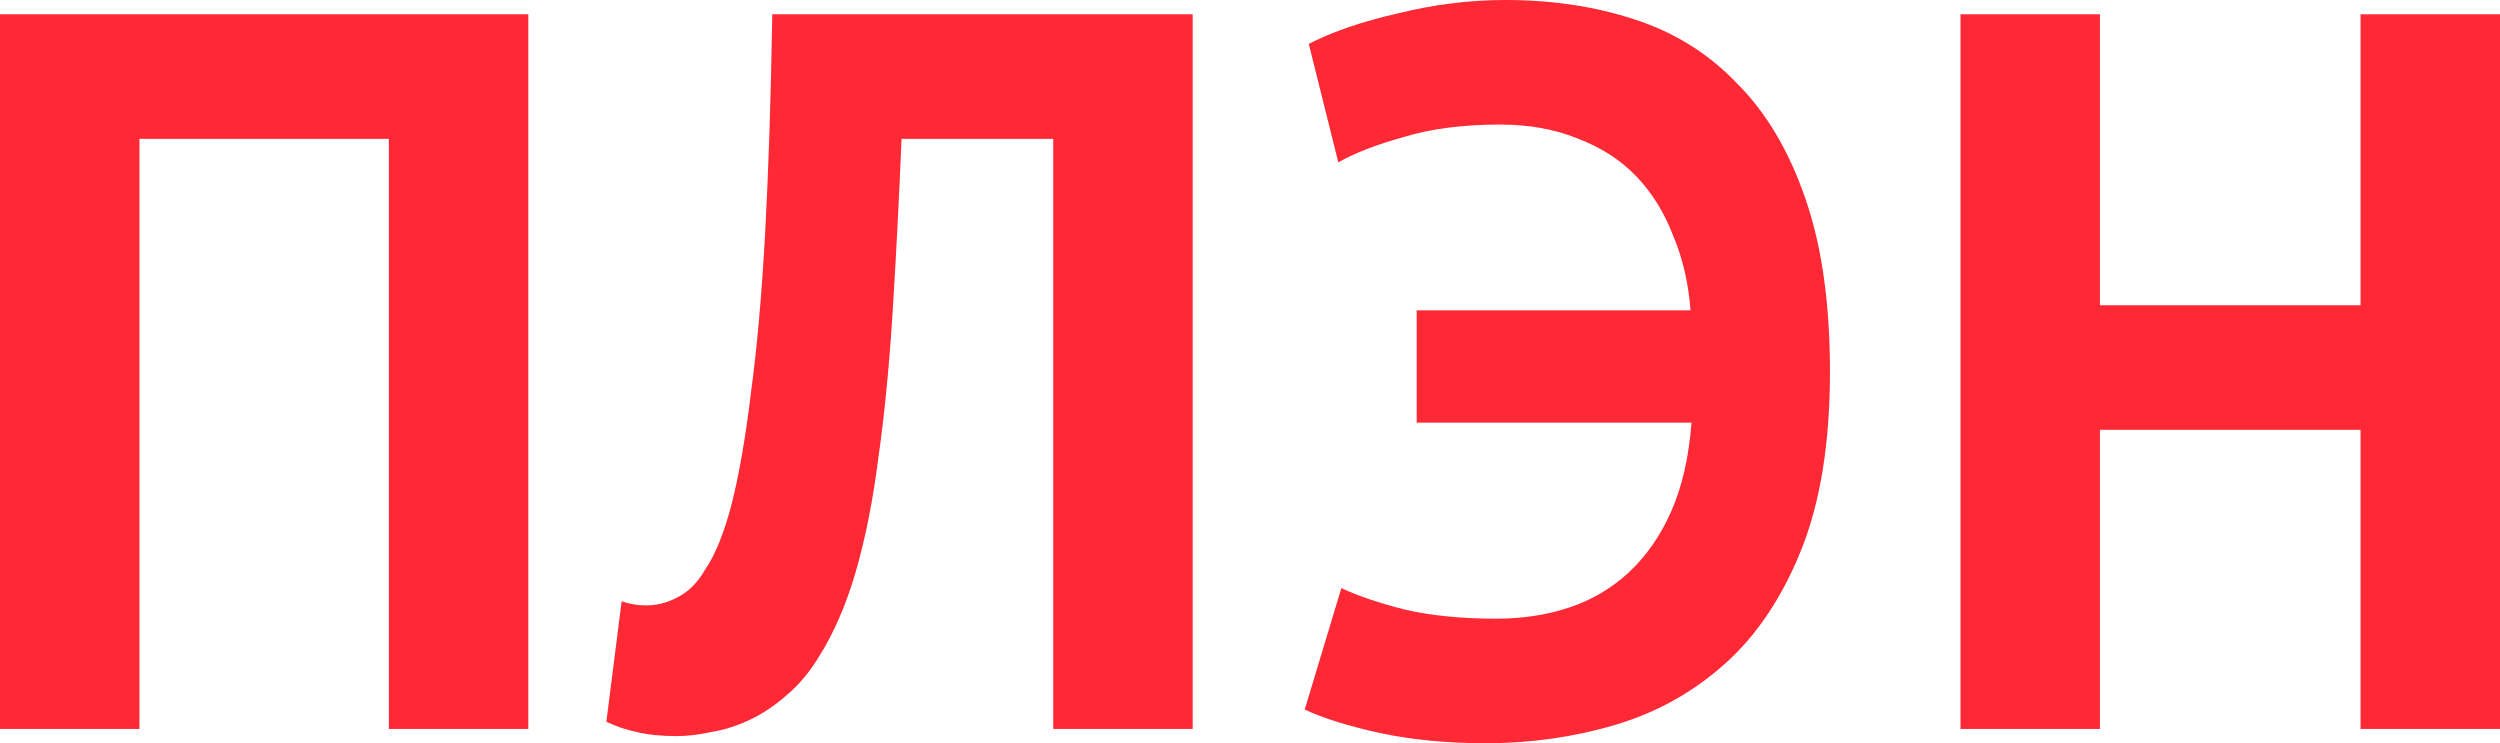
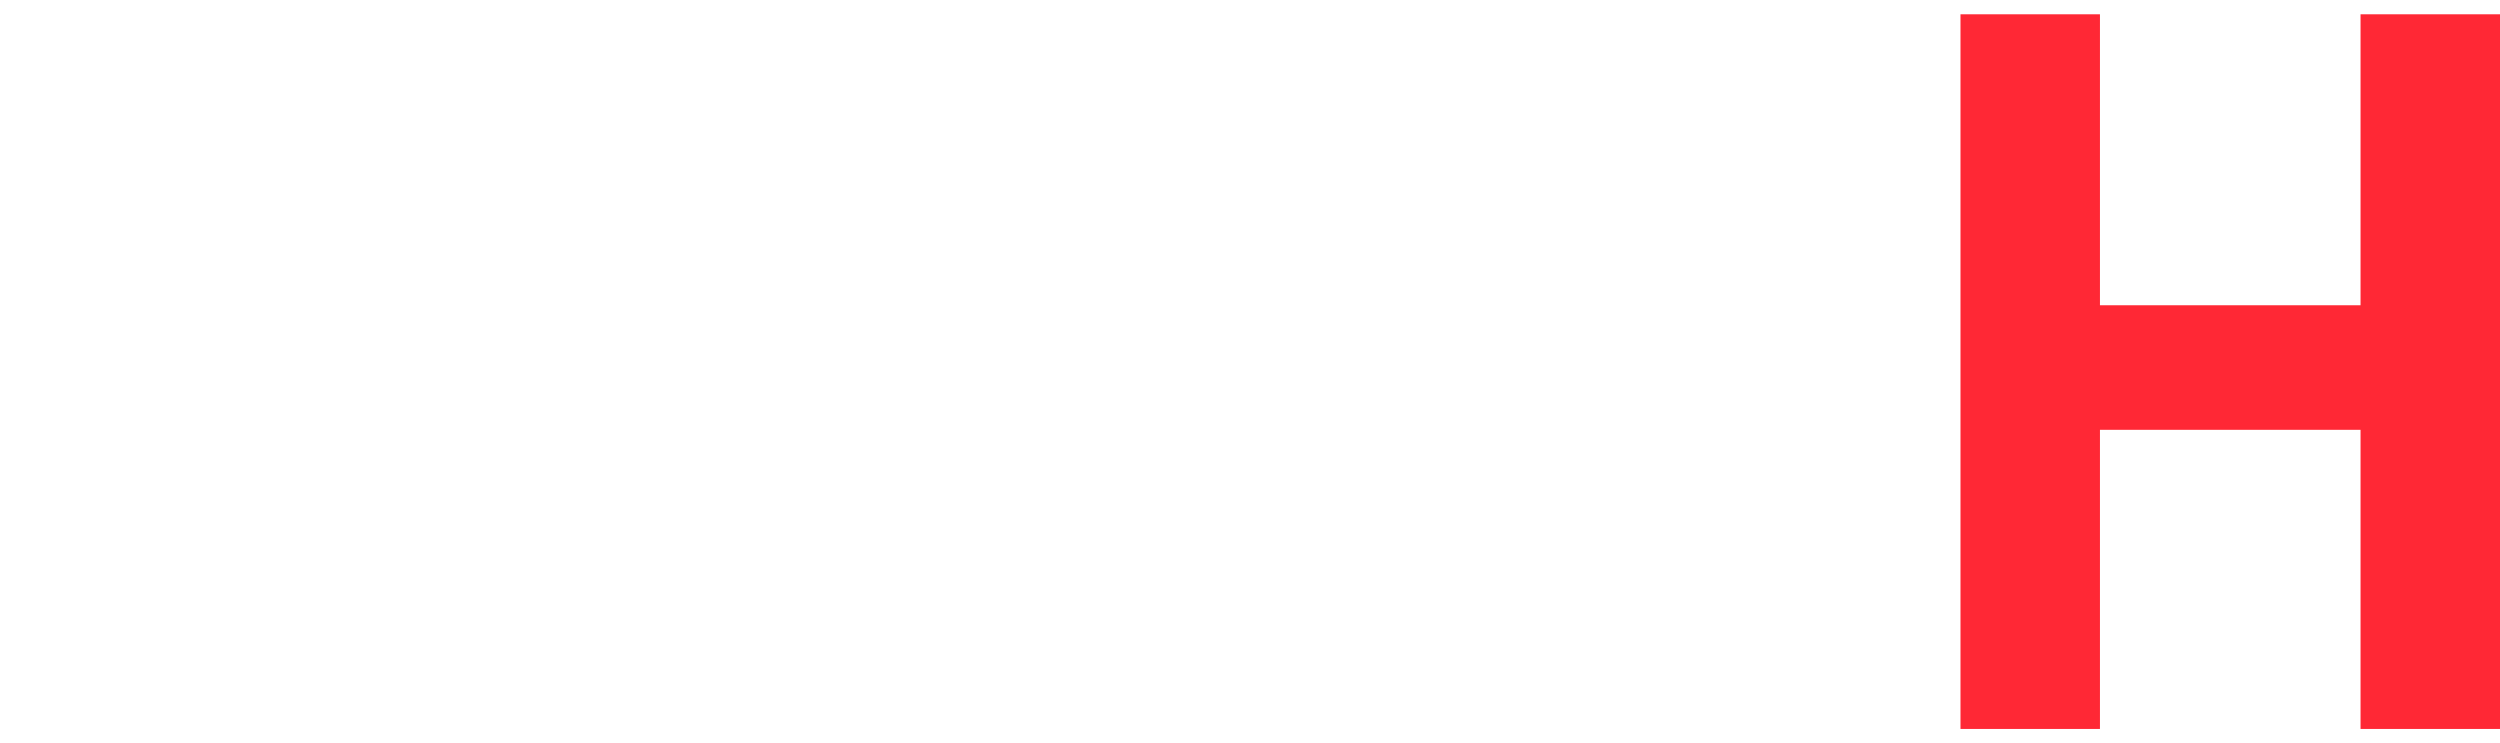
<svg xmlns="http://www.w3.org/2000/svg" width="1480" height="440" viewBox="0 0 1480 440" fill="none">
-   <path d="M230.201 82.198H82.559V431.538H0V8.462H312.76V431.538H230.201V82.198Z" fill="#FF2835" />
-   <path d="M623.515 82.198H533.725C532.118 120.476 530.31 155.33 528.301 186.758C526.292 218.187 523.48 246.593 519.864 271.978C516.65 296.96 512.231 319.121 506.607 338.462C500.982 357.802 493.751 374.524 484.912 388.626C479.288 397.894 472.86 405.549 465.628 411.593C458.799 417.637 451.567 422.473 443.934 426.099C436.301 429.725 428.668 432.143 421.034 433.352C413.803 434.963 406.973 435.769 400.545 435.769C391.305 435.769 383.471 434.963 377.043 433.352C371.017 432.143 364.991 430.128 358.965 427.308L368.004 355.989C370.414 356.795 372.825 357.399 375.235 357.802C377.646 358.205 380.056 358.407 382.467 358.407C388.895 358.407 395.122 356.795 401.148 353.571C407.576 350.348 413 344.908 417.419 337.253C423.445 328.388 428.668 315.495 433.087 298.571C437.506 281.245 441.323 259.286 444.537 232.692C448.152 206.099 450.965 174.469 452.973 137.802C454.982 100.733 456.388 57.619 457.192 8.462H706.074V431.538H623.515V82.198Z" fill="#FF2835" />
-   <path d="M838.679 183.736H1000.78C999.579 167.619 996.164 152.912 990.54 139.615C985.317 125.916 978.086 114.231 968.845 104.56C959.605 94.89 948.155 87.436 934.496 82.198C920.837 76.557 905.369 73.736 888.094 73.736C866.4 73.736 847.518 76.154 831.448 80.989C815.378 85.421 802.321 90.458 792.277 96.099L774.801 25.989C788.863 18.736 806.539 12.692 827.832 7.857C849.125 2.619 870.216 0 891.107 0C918.828 0 944.339 3.828 967.64 11.483C991.343 19.139 1011.63 31.831 1028.5 49.56C1045.78 66.886 1059.24 89.652 1068.88 117.857C1078.52 145.659 1083.34 179.707 1083.34 220C1083.34 261.905 1077.72 296.96 1066.47 325.165C1055.22 353.37 1040.16 375.934 1021.27 392.857C1002.39 409.78 980.697 421.868 956.19 429.121C931.684 436.374 906.173 440 879.657 440C856.758 440 835.867 437.985 816.985 433.956C798.505 429.927 783.64 425.293 772.391 420.055L794.085 348.132C803.325 352.564 815.78 356.795 831.448 360.824C847.116 364.451 865.195 366.264 885.684 366.264C901.352 366.264 915.815 364.048 929.072 359.615C942.33 355.183 953.981 348.333 964.024 339.066C974.47 329.396 982.907 317.308 989.335 302.802C995.762 288.297 999.78 270.769 1001.39 250.22H838.679V183.736Z" fill="#FF2835" />
  <path d="M1397.44 254.451H1243.17V431.538H1160.61V8.462H1243.17V180.714H1397.44V8.462H1480V431.538H1397.44V254.451Z" fill="#FF2835" />
</svg>